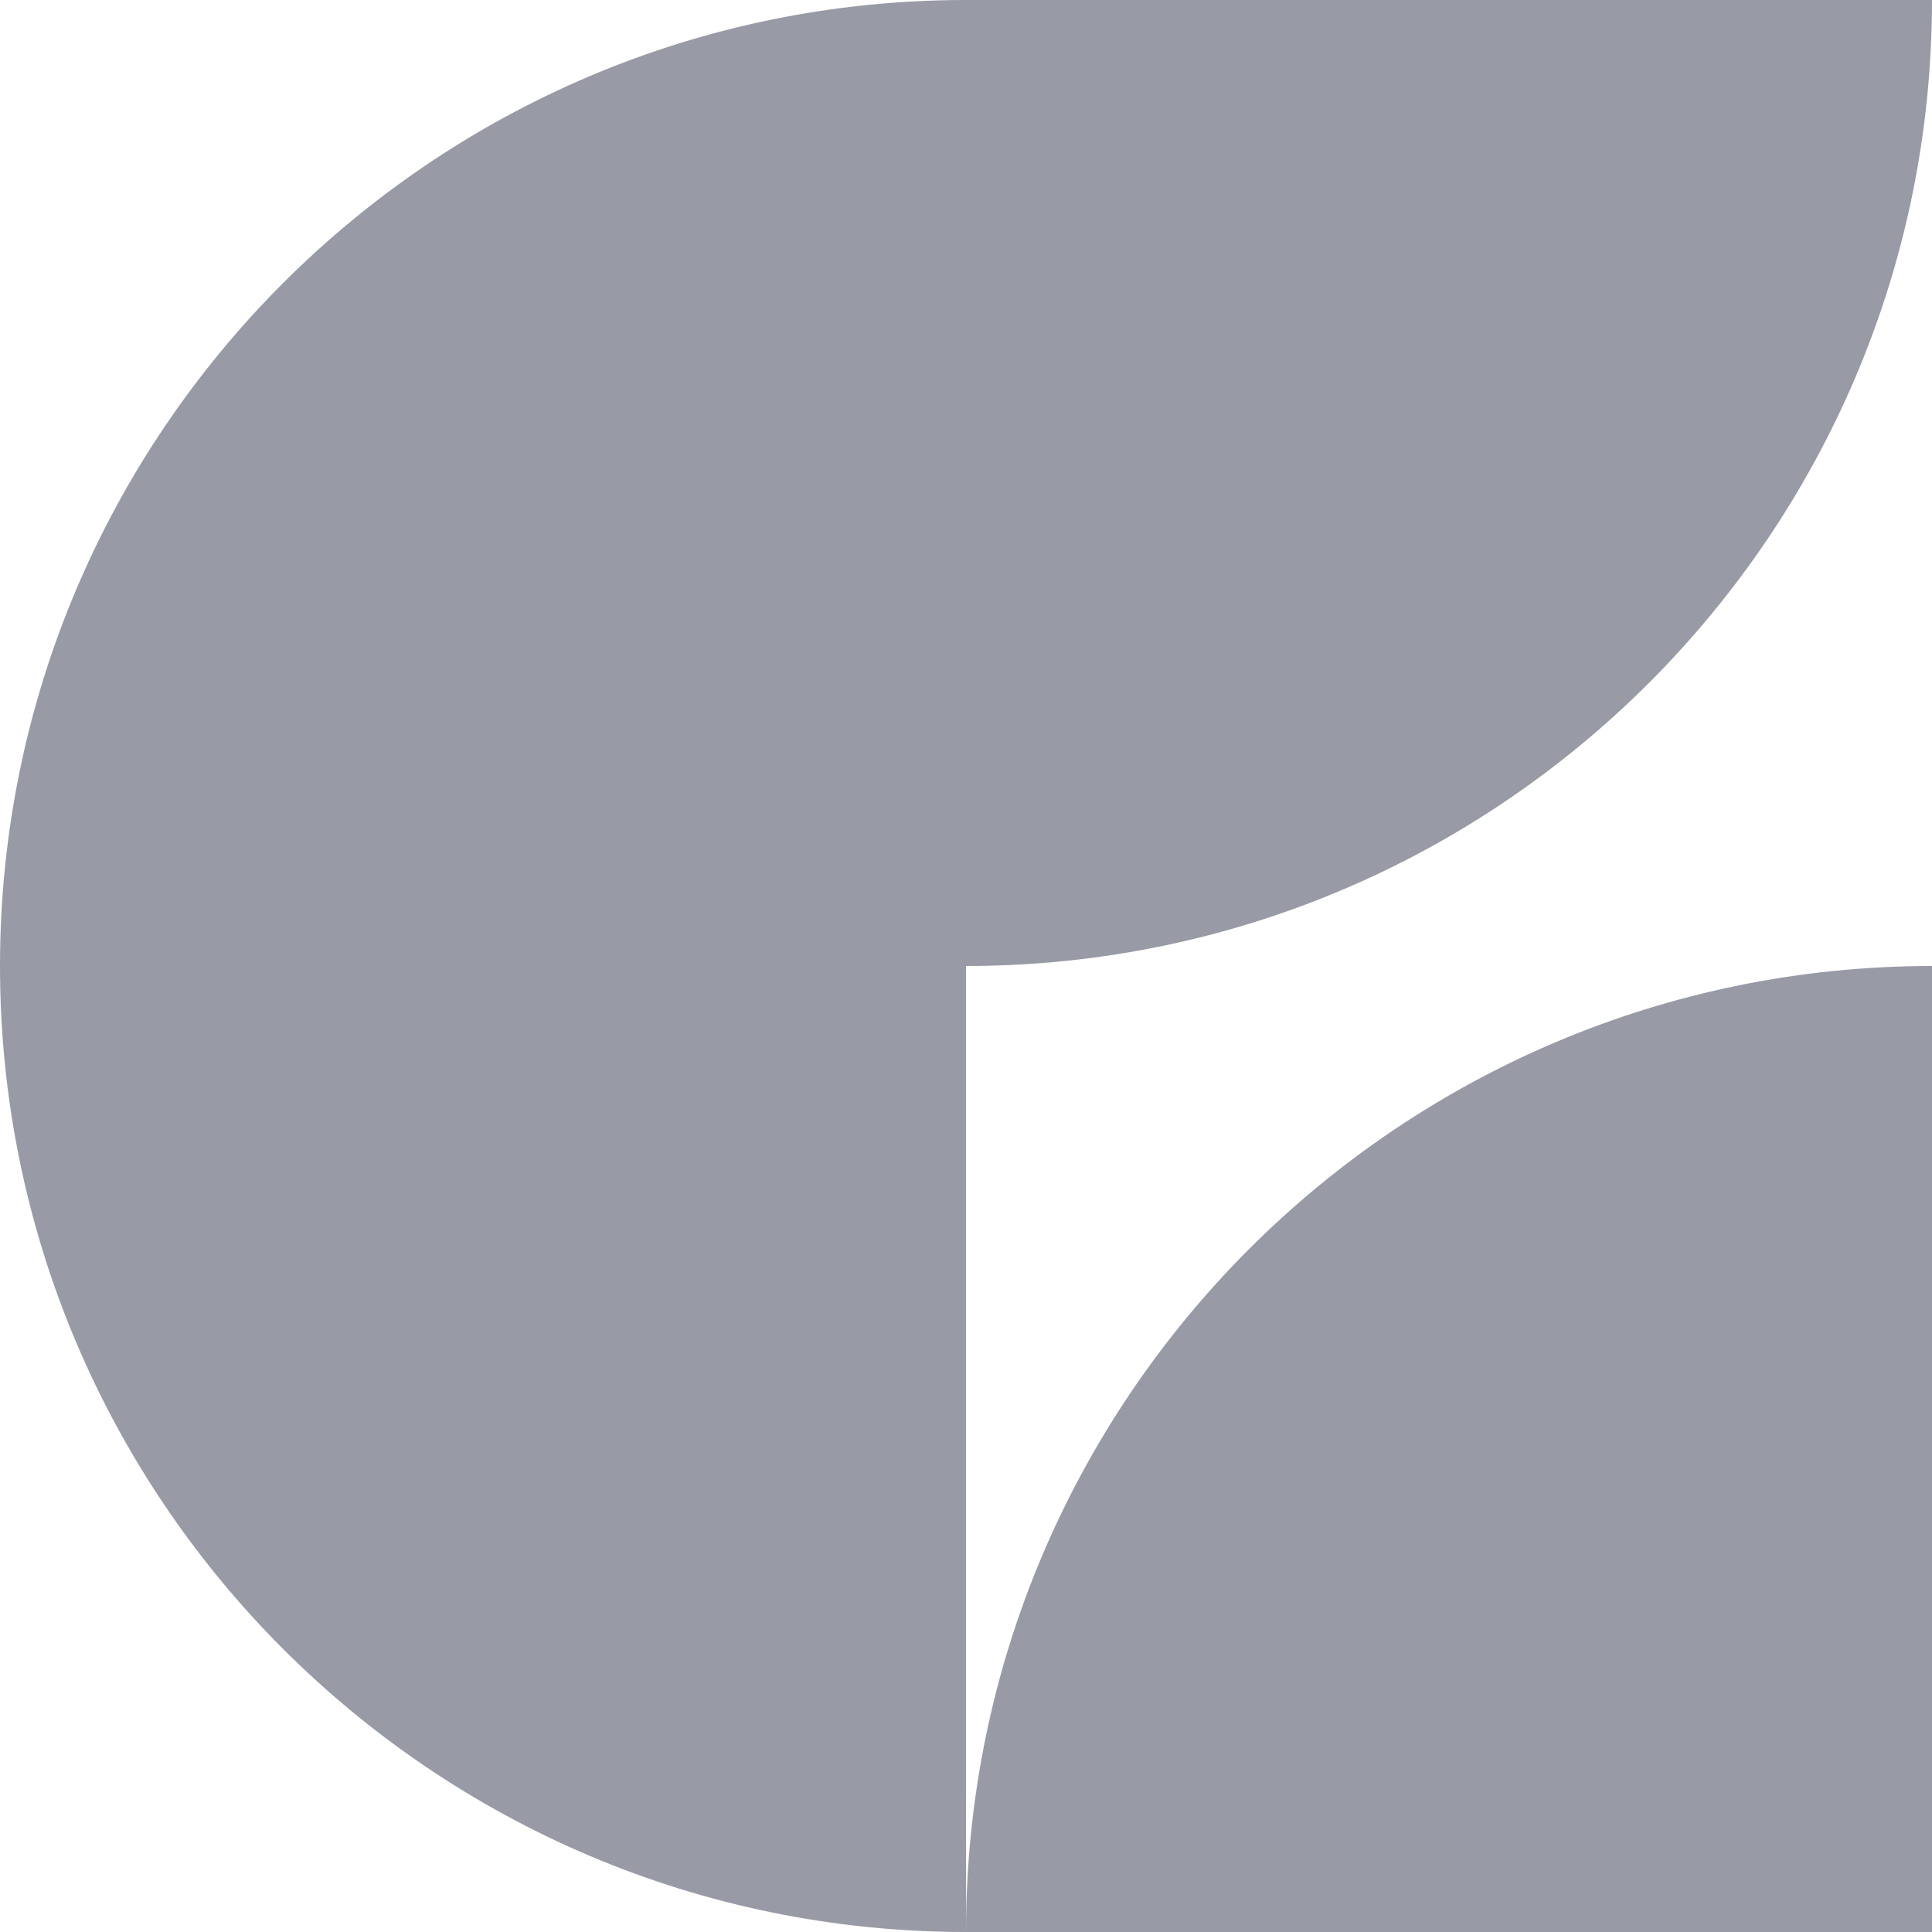
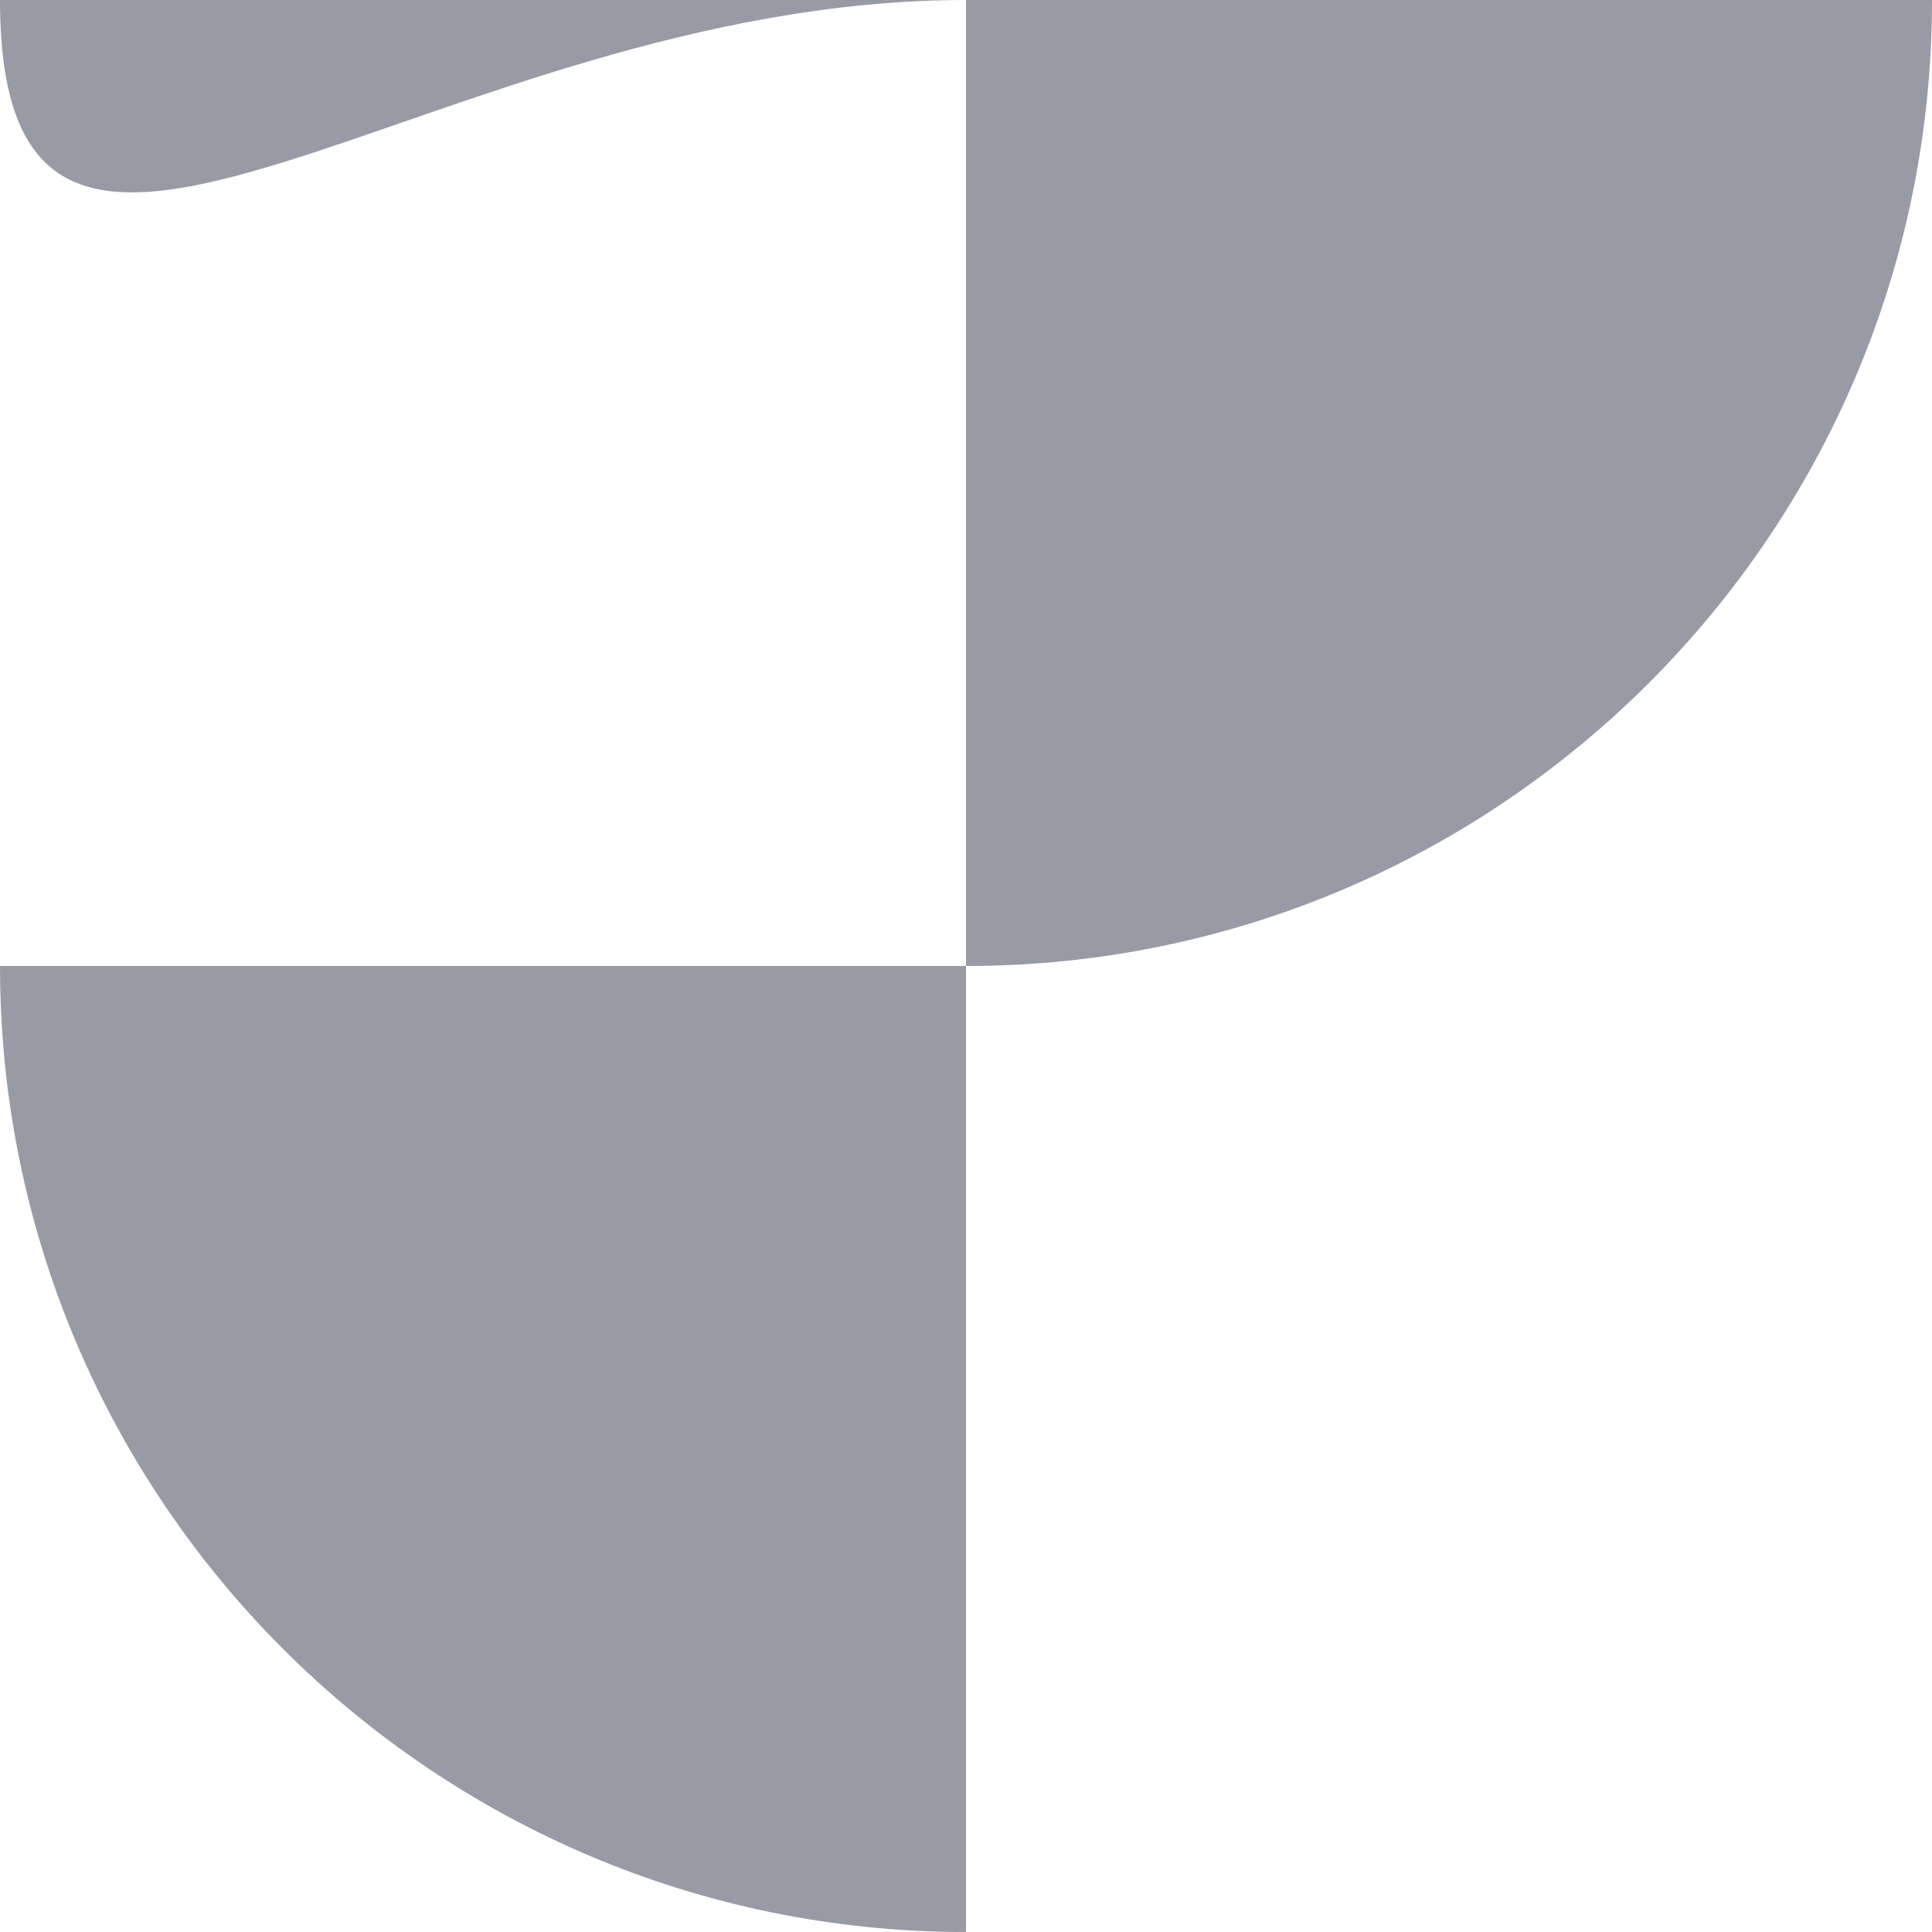
<svg xmlns="http://www.w3.org/2000/svg" id="Calque_2" data-name="Calque 2" viewBox="0 0 2000 2000">
  <defs>
    <style>
      .cls-1 {
        fill: #989aa6;
      }
    </style>
  </defs>
  <g id="BTS_GPME" data-name="BTS GPME">
    <g>
-       <path class="cls-1" d="M1000,0h0v1000H0C0,448.08,448.08,0,1000,0Z" />
+       <path class="cls-1" d="M1000,0h0H0C0,448.08,448.08,0,1000,0Z" />
      <path class="cls-1" d="M1000,0h1000c0,551.92-448.08,1000-1000,1000h0V0h0Z" />
      <path class="cls-1" d="M0,1000h1000v1000h0C448.08,2000,0,1551.92,0,1000H0Z" />
-       <path class="cls-1" d="M2000,1000h0v1000h-1000c0-551.92,448.08-1000,1000-1000Z" />
    </g>
  </g>
</svg>